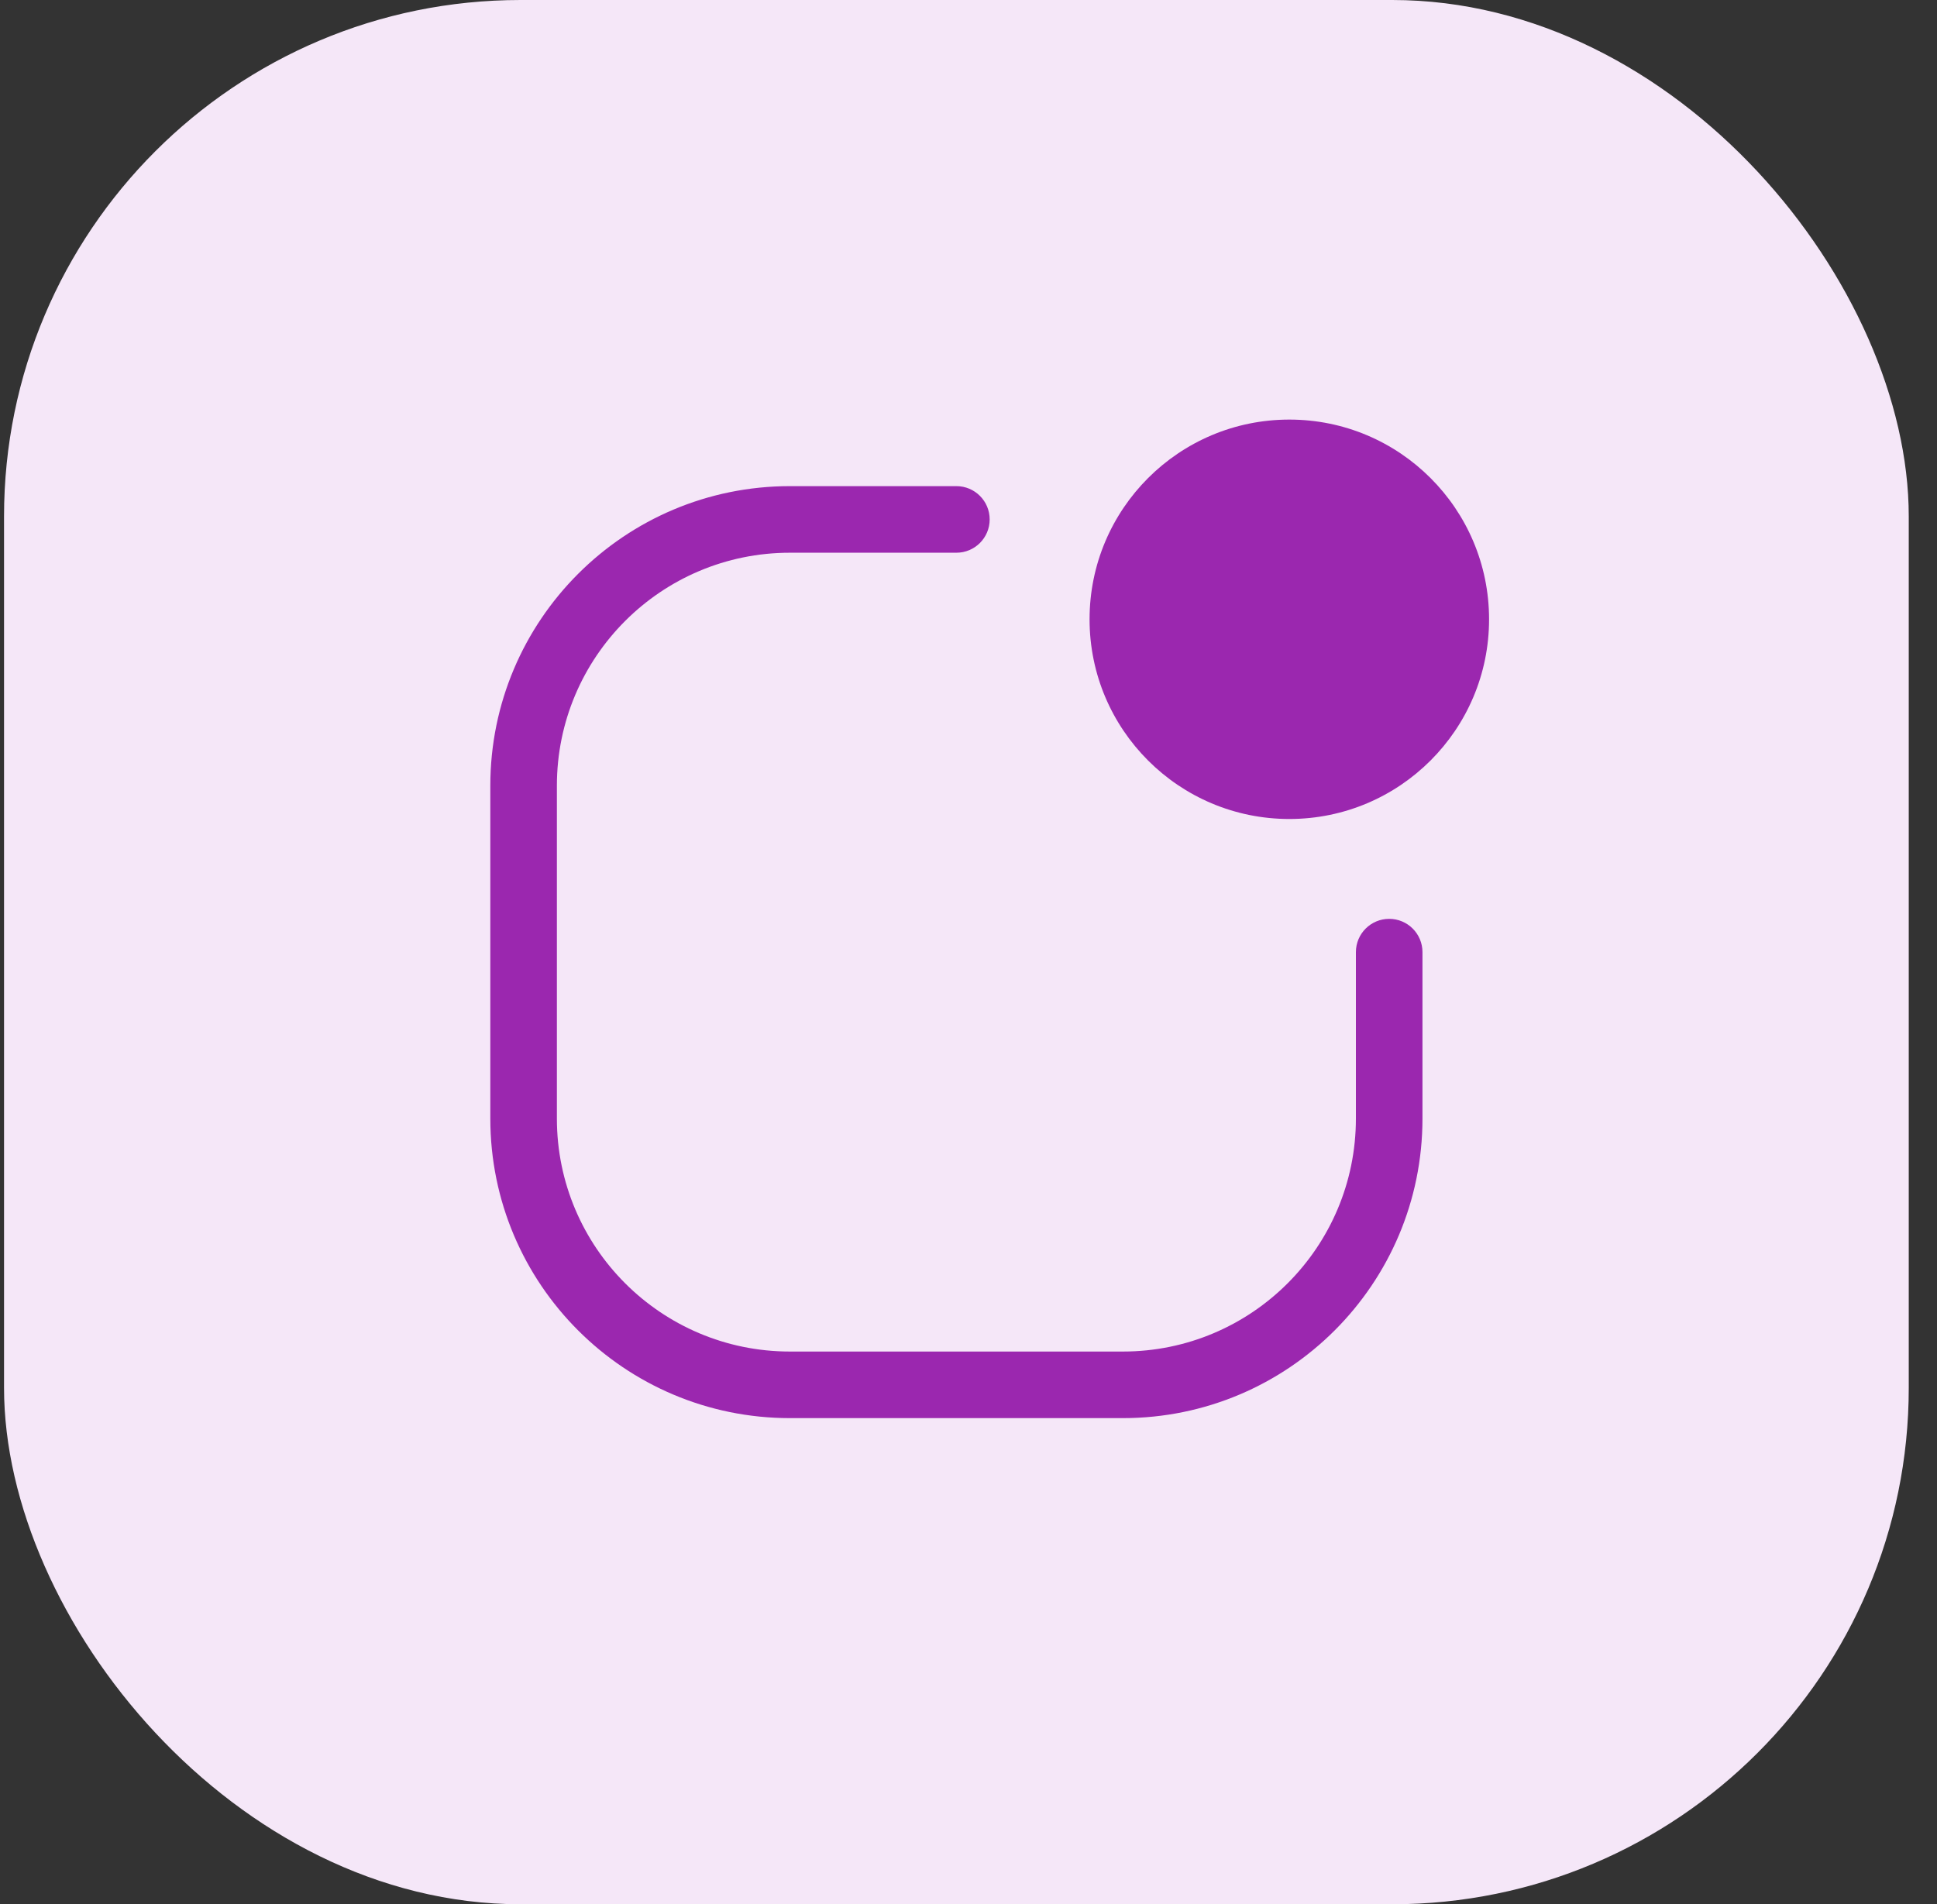
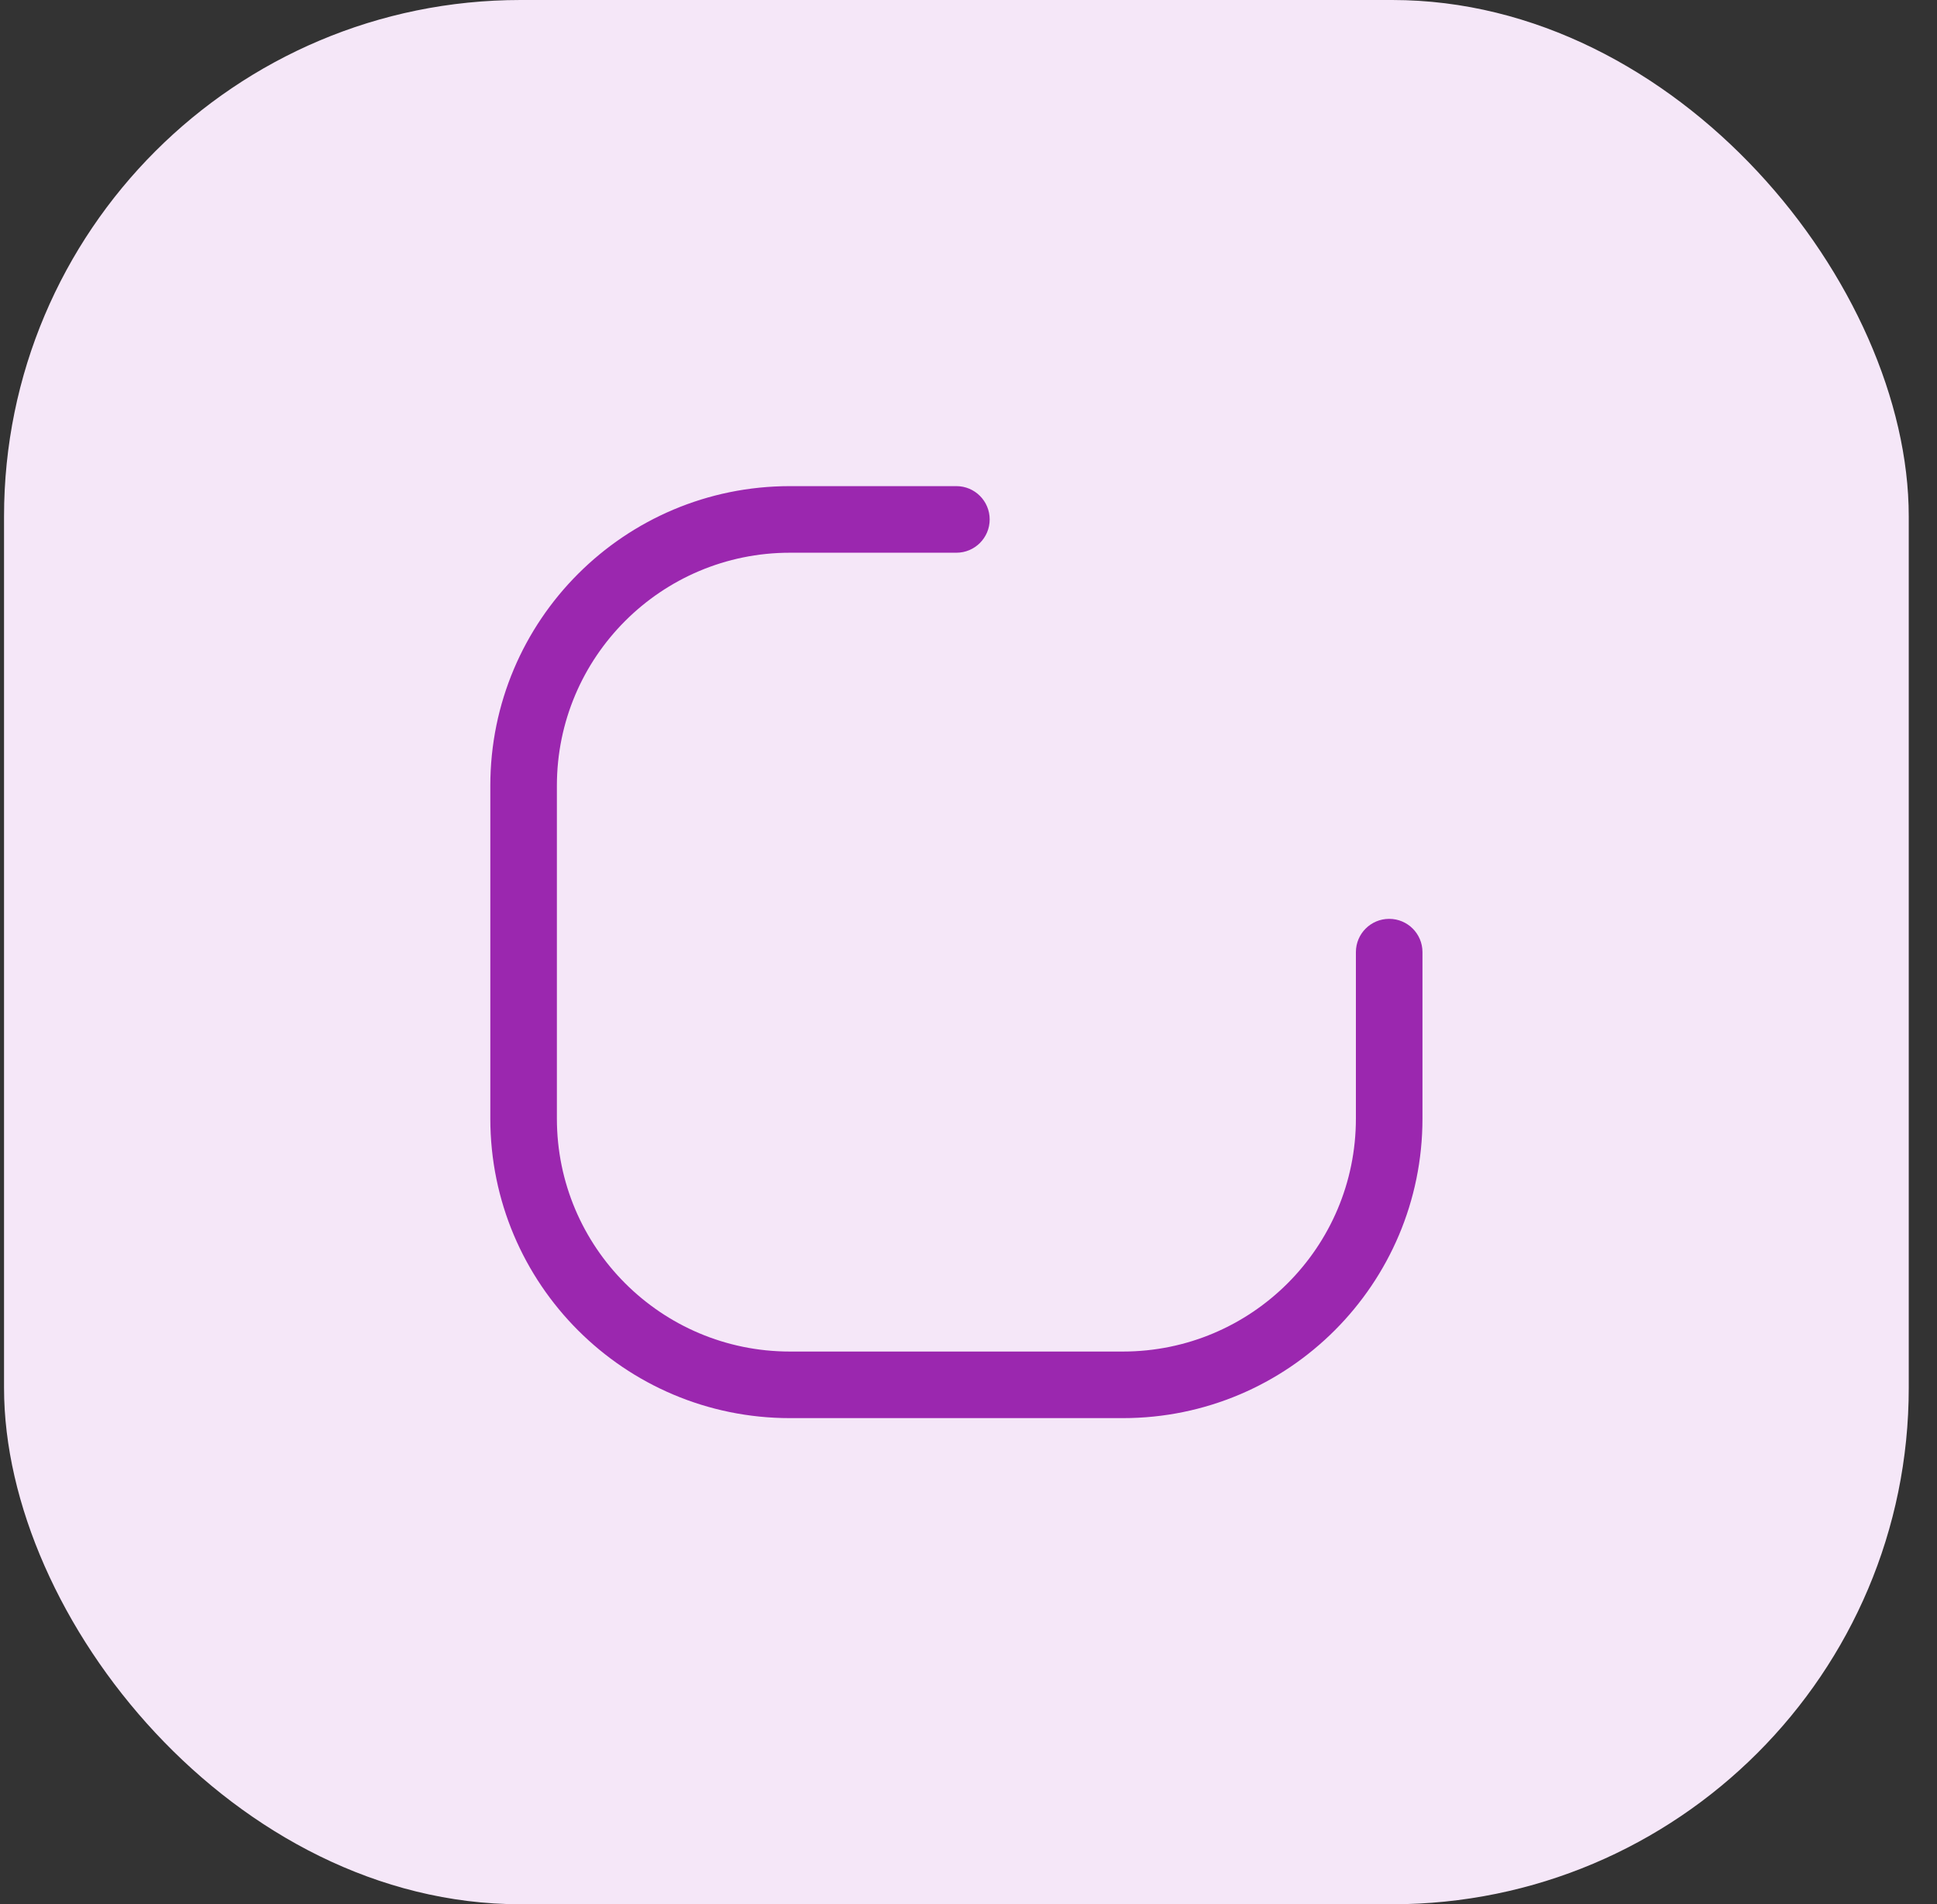
<svg xmlns="http://www.w3.org/2000/svg" width="60" height="59" viewBox="0 0 60 59" fill="none">
  <rect x="0" y="0" width="60" height="59" fill="#333333" stroke="none" />
  <rect x="0.125" width="59" height="59" rx="16" fill="#F5E7F8" />
  <path d="M24.469 17.125C20.482 17.125 17.25 20.357 17.25 24.344V34.656C17.25 38.643 20.482 41.875 24.469 41.875H34.781C38.768 41.875 42 38.643 42 34.656V29.5C42 28.93 42.462 28.469 43.031 28.469C43.601 28.469 44.062 28.93 44.062 29.5V34.656C44.062 39.782 39.907 43.938 34.781 43.938H24.469C19.343 43.938 15.188 39.782 15.188 34.656V24.344C15.188 19.218 19.343 15.062 24.469 15.062H29.625C30.195 15.062 30.656 15.524 30.656 16.094C30.656 16.663 30.195 17.125 29.625 17.125H24.469Z" fill="#9B27AF" />
-   <path d="M46.125 19.188C46.125 22.605 43.355 25.375 39.938 25.375C36.52 25.375 33.75 22.605 33.75 19.188C33.75 15.77 36.52 13 39.938 13C43.355 13 46.125 15.77 46.125 19.188Z" fill="#9B27AF" />
</svg>